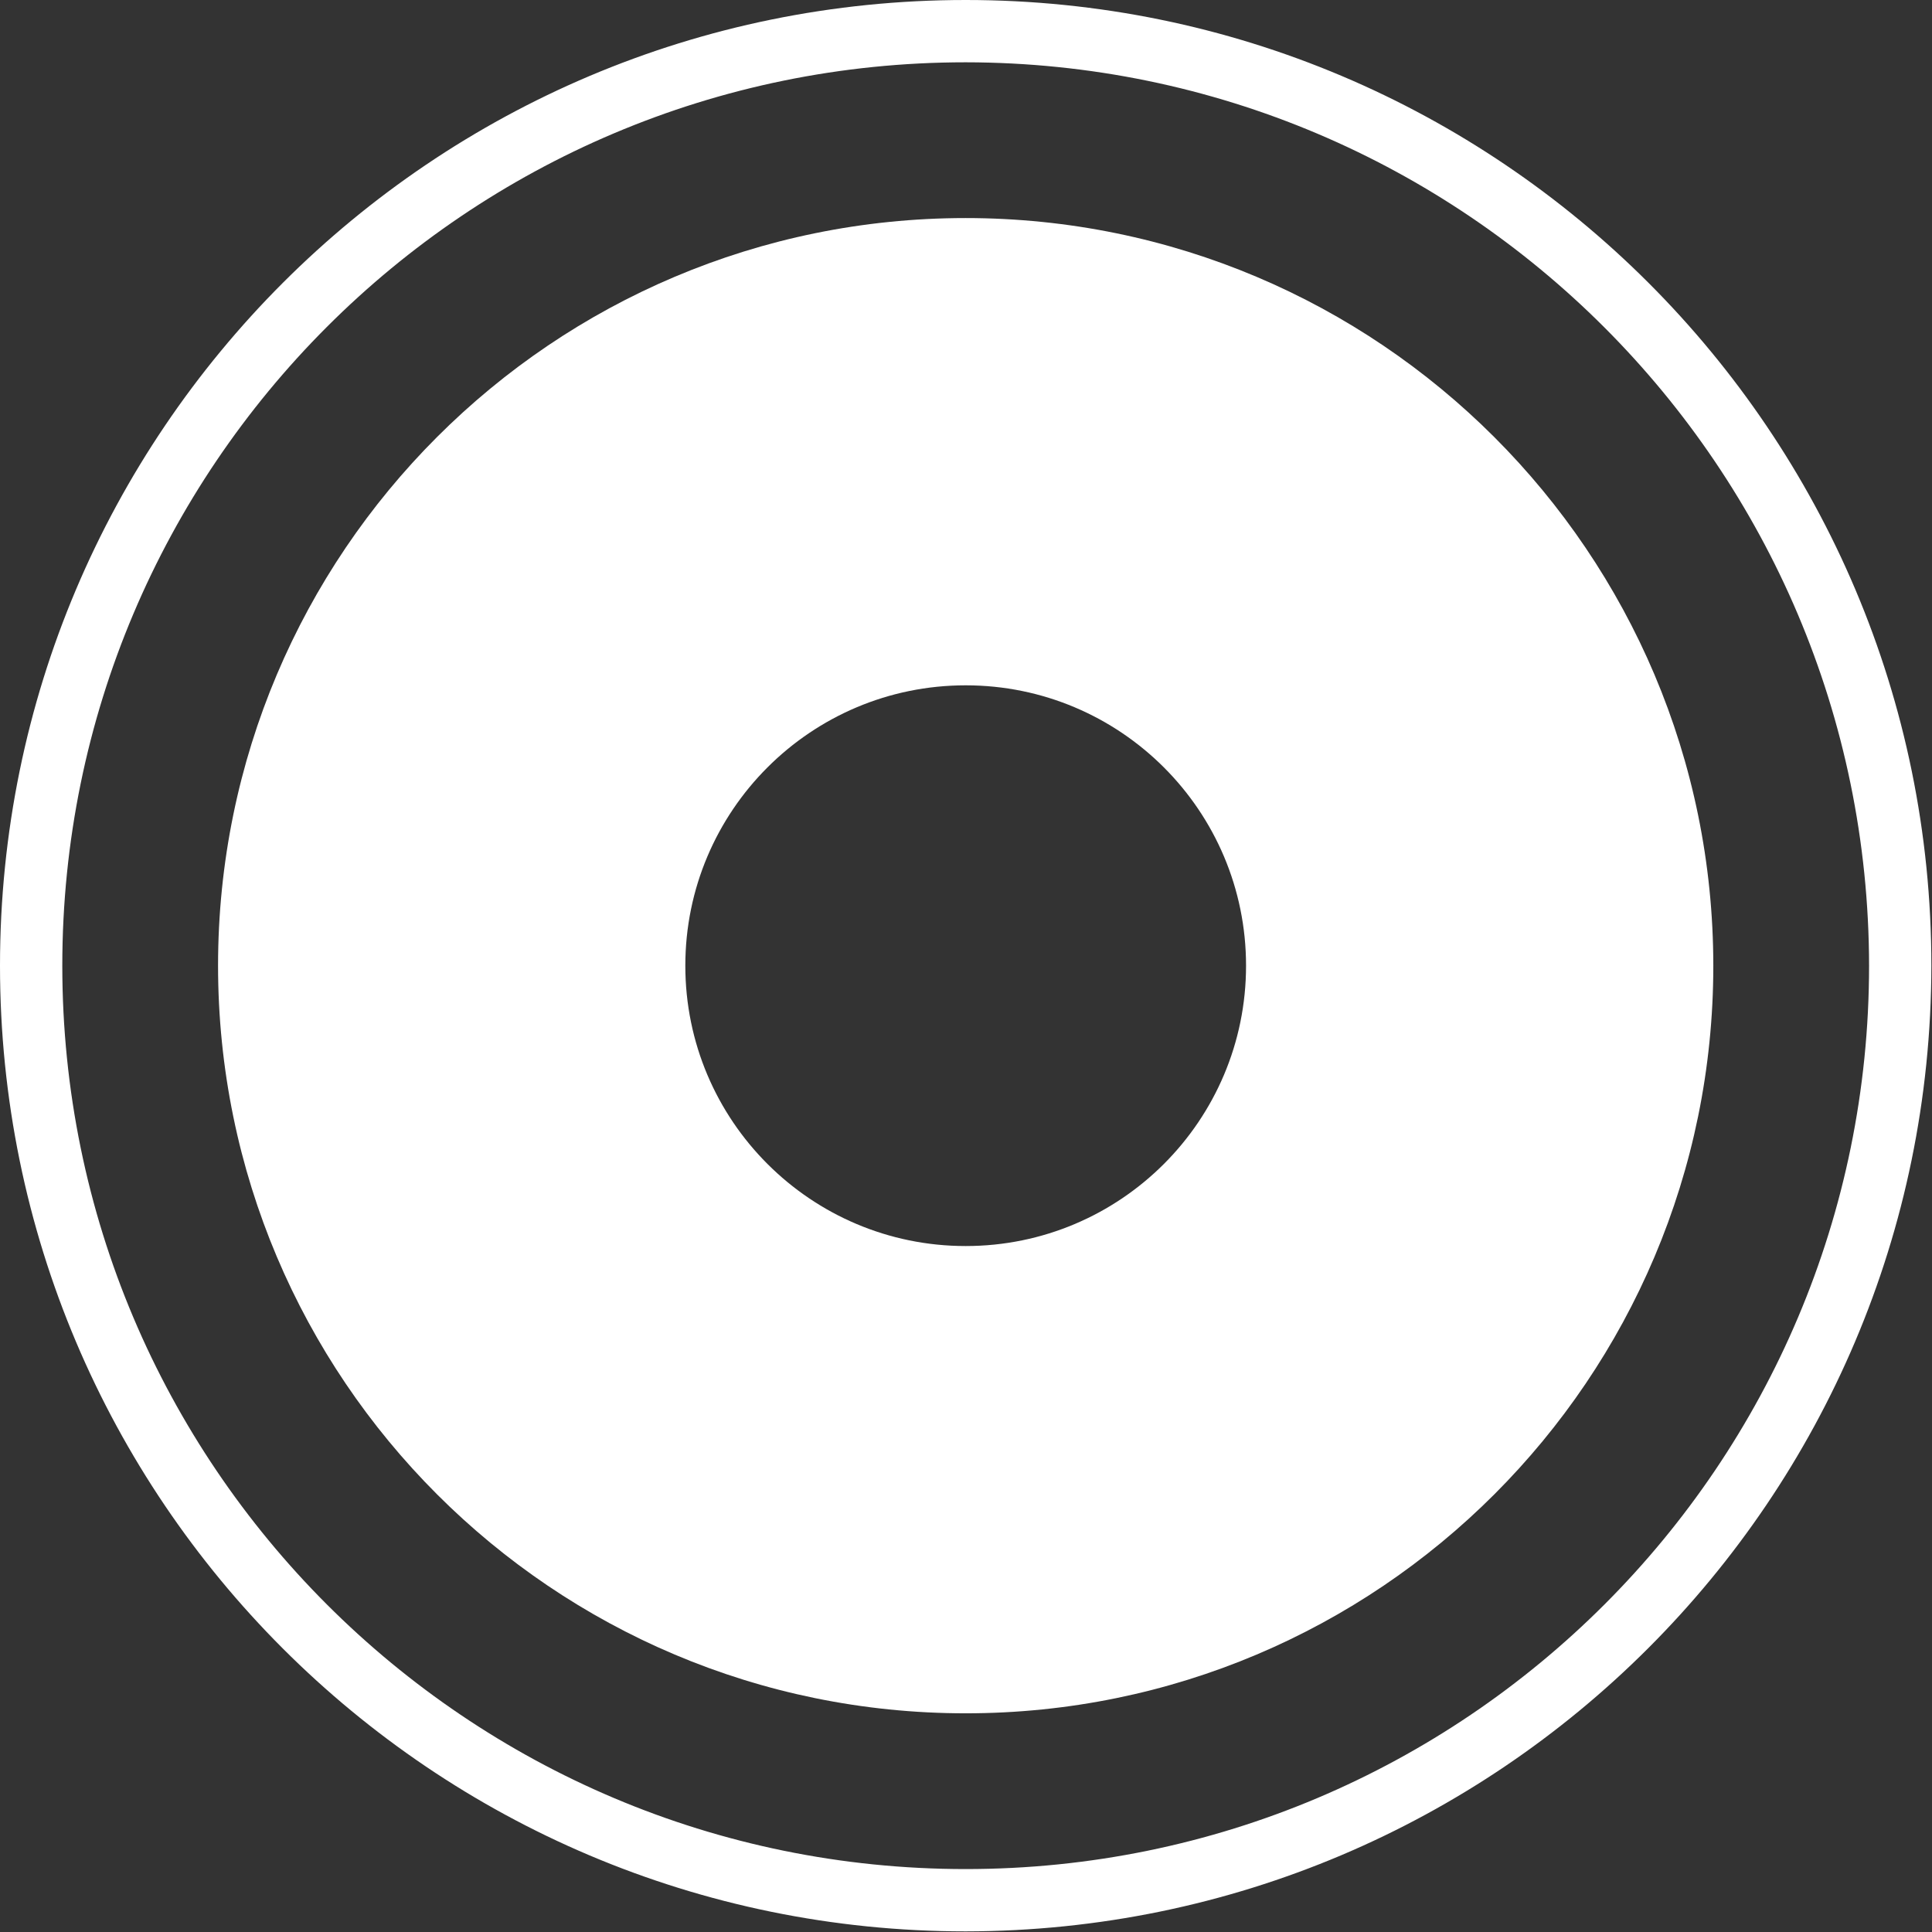
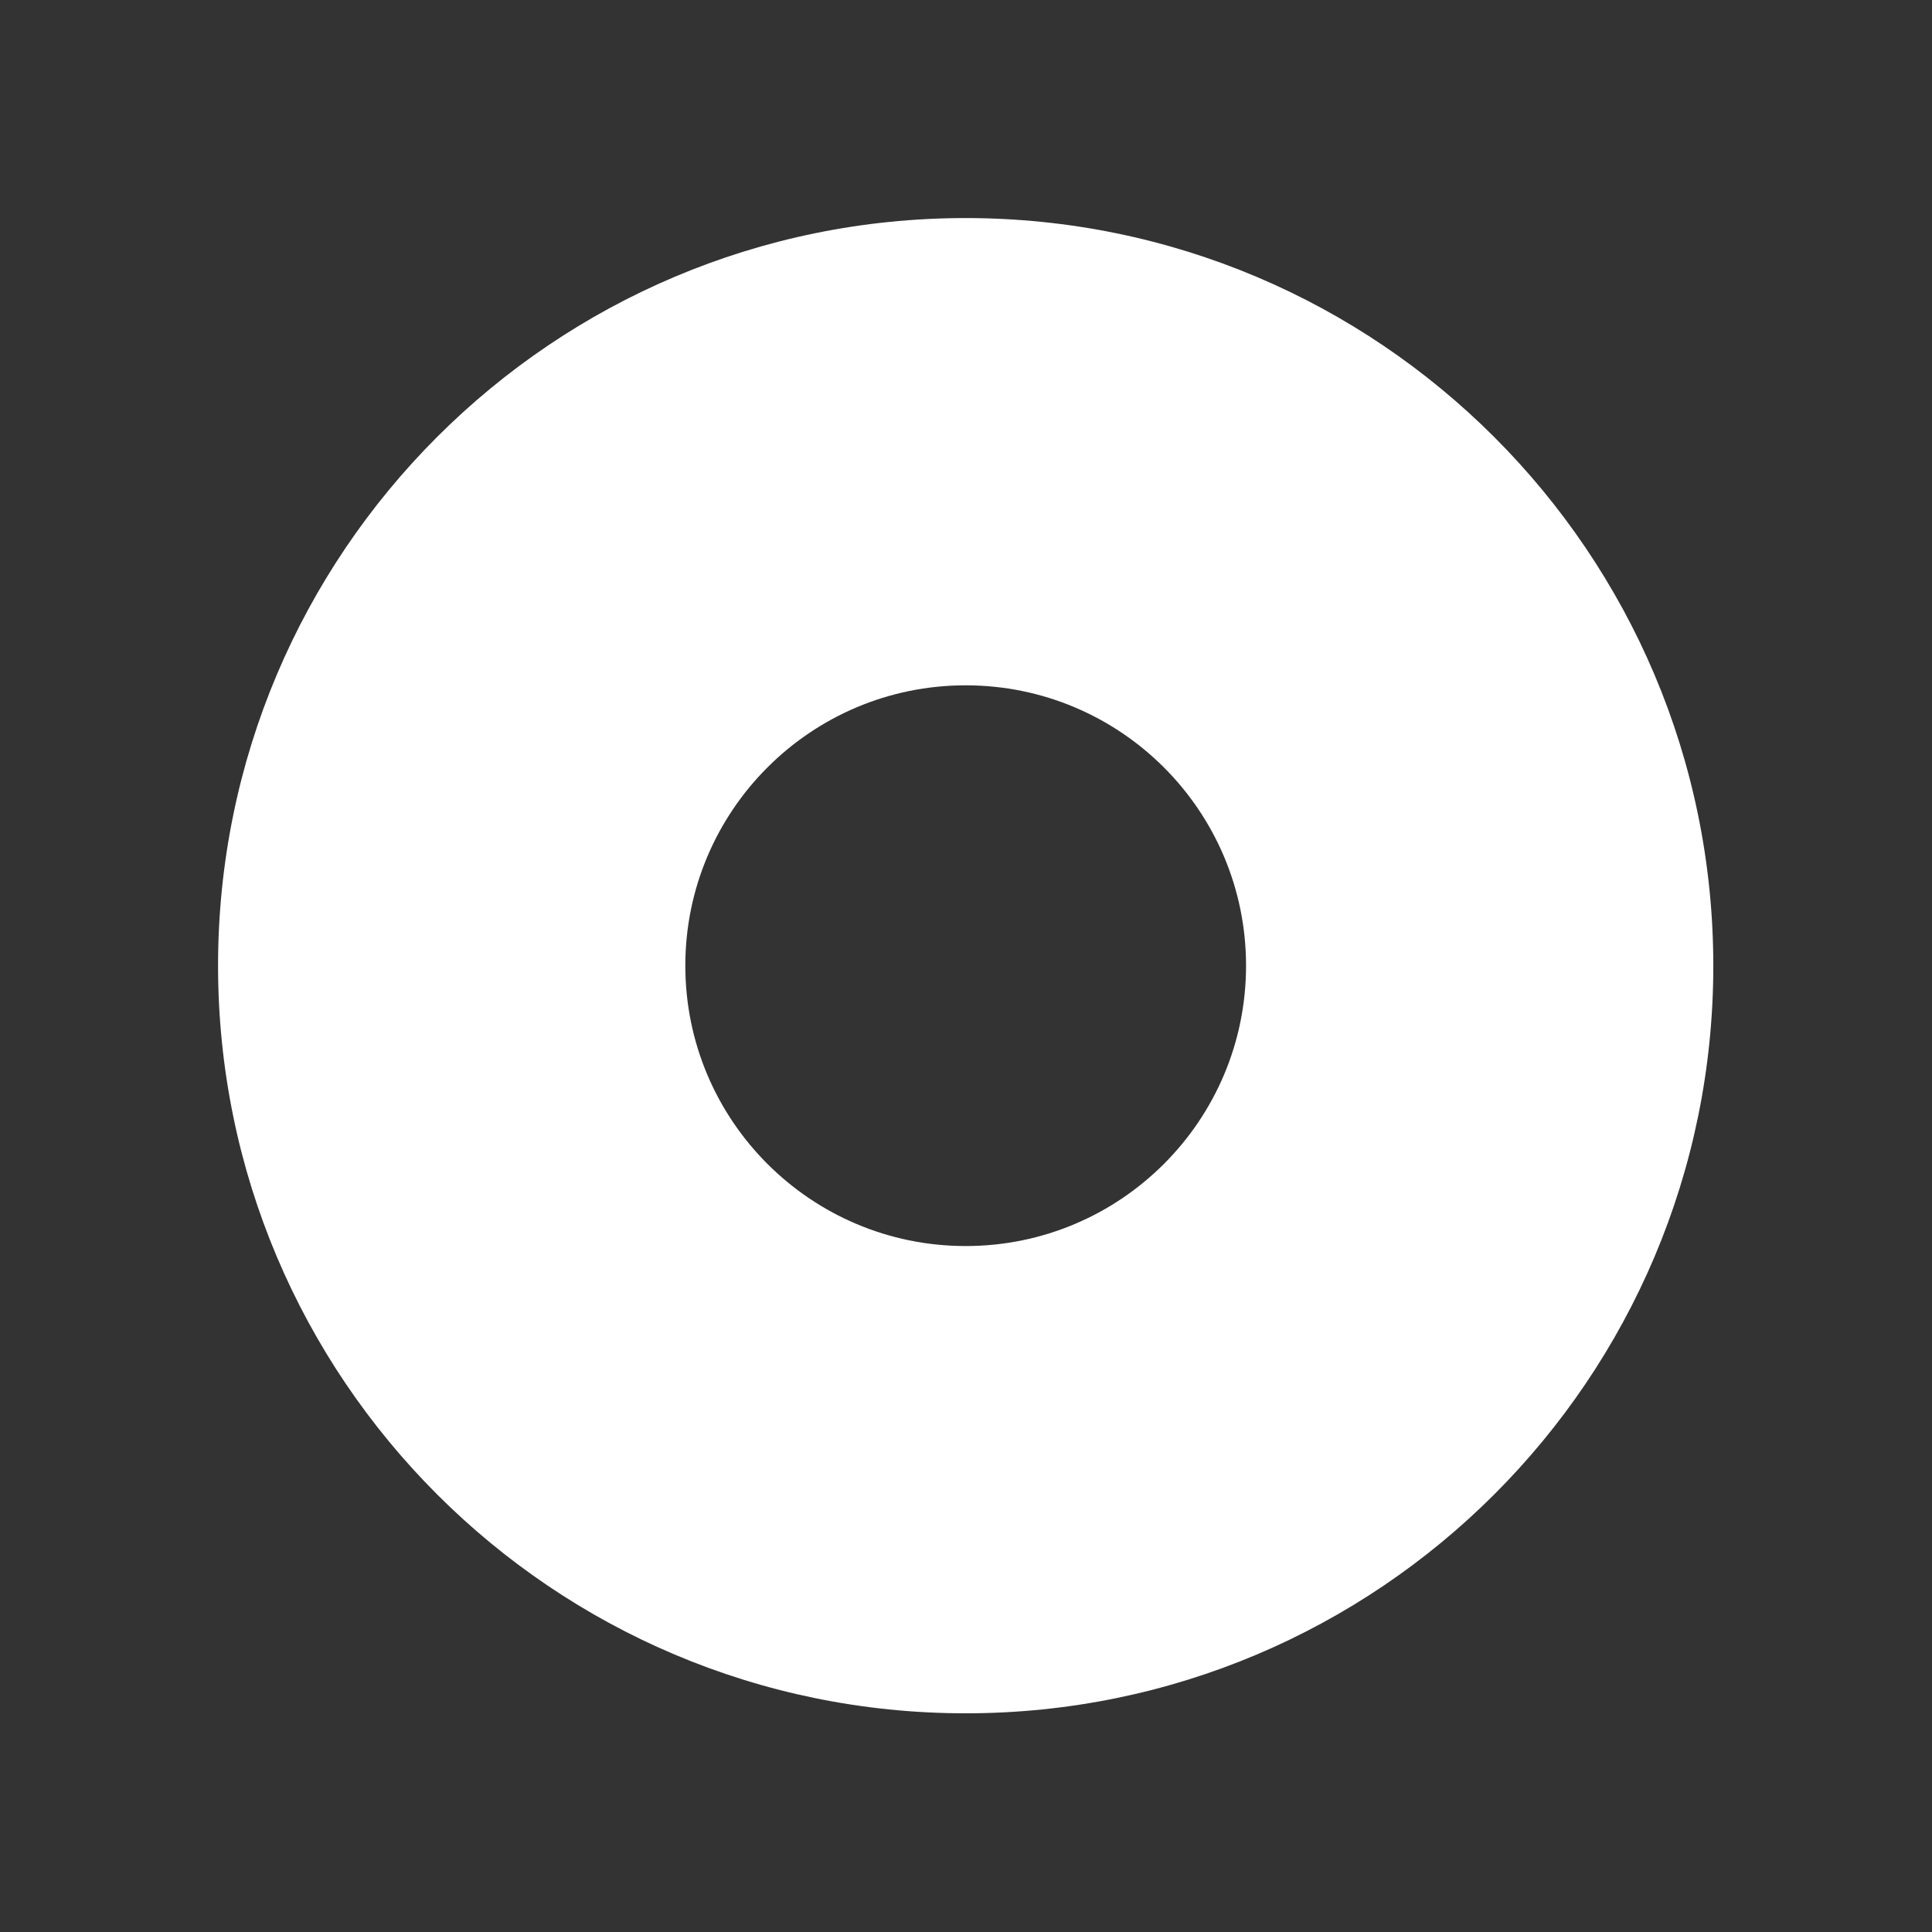
<svg xmlns="http://www.w3.org/2000/svg" xmlns:ns1="http://sodipodi.sourceforge.net/DTD/sodipodi-0.dtd" xmlns:ns2="http://www.inkscape.org/namespaces/inkscape" version="1.1" id="Capa_1" x="0px" y="0px" viewBox="0 0 711 711" xml:space="preserve" ns1:docname="record.svg" ns2:version="1.1 (ce6663b3b7, 2021-05-25)" width="711" height="711">
  <rect x="0" y="0" width="711" height="711" fill="#333333" stroke="none" />
  <defs id="defs1248" />
  <ns1:namedview id="namedview1246" pagecolor="#ffffff" bordercolor="#666666" borderopacity="1.0" ns2:pageshadow="2" ns2:pageopacity="0.0" ns2:pagecheckerboard="0" showgrid="false" ns2:zoom="0.66834675" ns2:cx="127.17949" ns2:cy="375.55356" ns2:window-width="1600" ns2:window-height="863" ns2:window-x="0" ns2:window-y="0" ns2:window-maximized="1" ns2:current-layer="Capa_1" />
  <g id="g1213" style="fill:#ffffff;fill-opacity:1" transform="scale(1.433)">
    <g id="g1211" style="fill:#ffffff;fill-opacity:1">
      <g id="g1209" style="fill:#ffffff;fill-opacity:1">
-         <path d="M 248,0 C 111.033,0 0,111.033 0,248 0,384.967 111.033,496 248,496 384.903,495.846 495.846,384.903 496,248 496,111.033 384.967,0 248,0 Z m 0,480 C 119.87,480 16,376.13 16,248 16,119.87 119.87,16 248,16 376.07,16.146 479.855,119.93 480,248 480,376.13 376.13,480 248,480 Z" id="path1205" style="fill:#ffffff;fill-opacity:1" />
        <path d="M 248,56 C 141.961,56 56,141.961 56,248 56,354.039 141.961,440 248,440 354.039,440 440,354.039 440,248 439.974,141.972 354.028,56.026 248,56 Z m 0,264 c -39.764,0 -72,-32.236 -72,-72 0,-39.765 32.236,-72 72,-72 39.765,0 72,32.235 72,72 0,39.764 -32.235,72 -72,72 z" id="path1207" style="fill:#ffffff;fill-opacity:1" />
      </g>
    </g>
  </g>
  <g id="g1215" style="fill:#ffffff;fill-opacity:1" transform="scale(1.433)">
</g>
  <g id="g1217" style="fill:#ffffff;fill-opacity:1" transform="scale(1.433)">
</g>
  <g id="g1219" style="fill:#ffffff;fill-opacity:1" transform="scale(1.433)">
</g>
  <g id="g1221" style="fill:#ffffff;fill-opacity:1" transform="scale(1.433)">
</g>
  <g id="g1223" style="fill:#ffffff;fill-opacity:1" transform="scale(1.433)">
</g>
  <g id="g1225" style="fill:#ffffff;fill-opacity:1" transform="scale(1.433)">
</g>
  <g id="g1227" style="fill:#ffffff;fill-opacity:1" transform="scale(1.433)">
</g>
  <g id="g1229" style="fill:#ffffff;fill-opacity:1" transform="scale(1.433)">
</g>
  <g id="g1231" style="fill:#ffffff;fill-opacity:1" transform="scale(1.433)">
</g>
  <g id="g1233" style="fill:#ffffff;fill-opacity:1" transform="scale(1.433)">
</g>
  <g id="g1235" style="fill:#ffffff;fill-opacity:1" transform="scale(1.433)">
</g>
  <g id="g1237" style="fill:#ffffff;fill-opacity:1" transform="scale(1.433)">
</g>
  <g id="g1239" style="fill:#ffffff;fill-opacity:1" transform="scale(1.433)">
</g>
  <g id="g1241" style="fill:#ffffff;fill-opacity:1" transform="scale(1.433)">
</g>
  <g id="g1243" style="fill:#ffffff;fill-opacity:1" transform="scale(1.433)">
</g>
</svg>